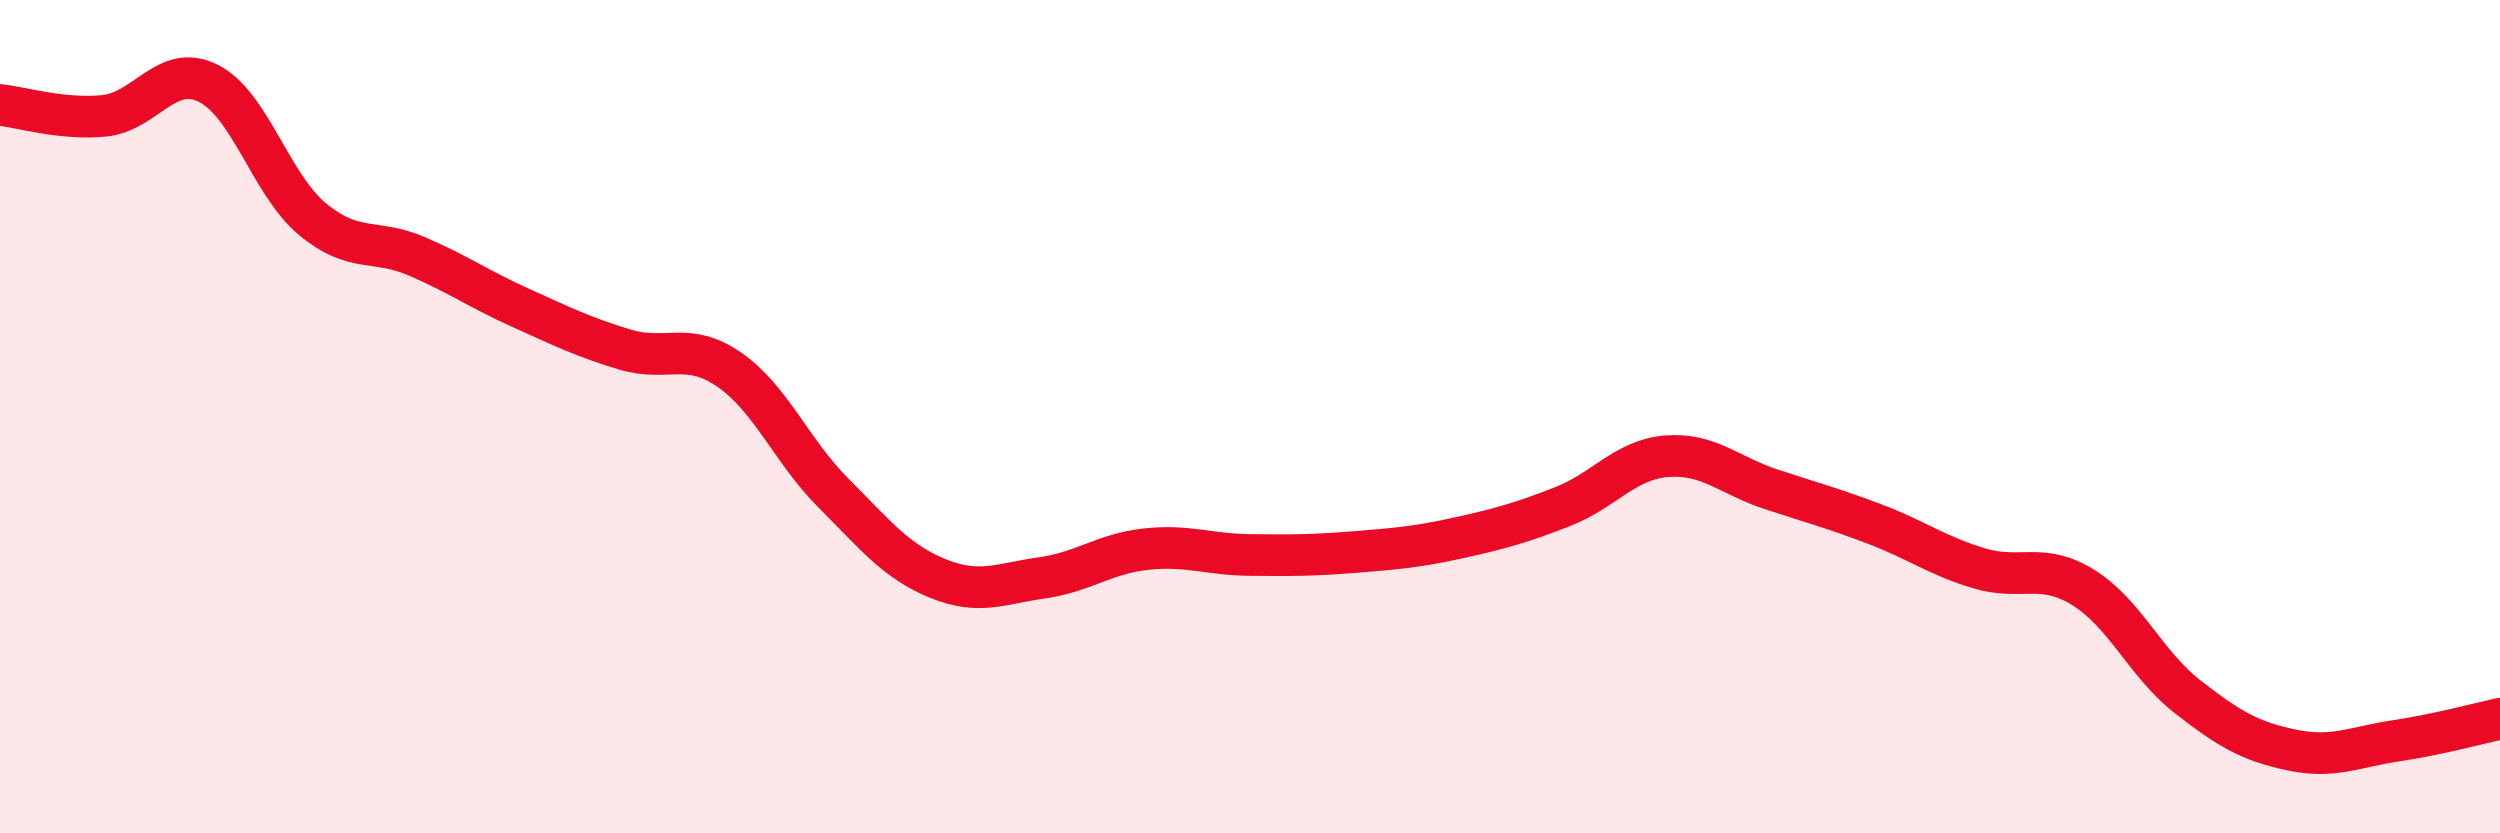
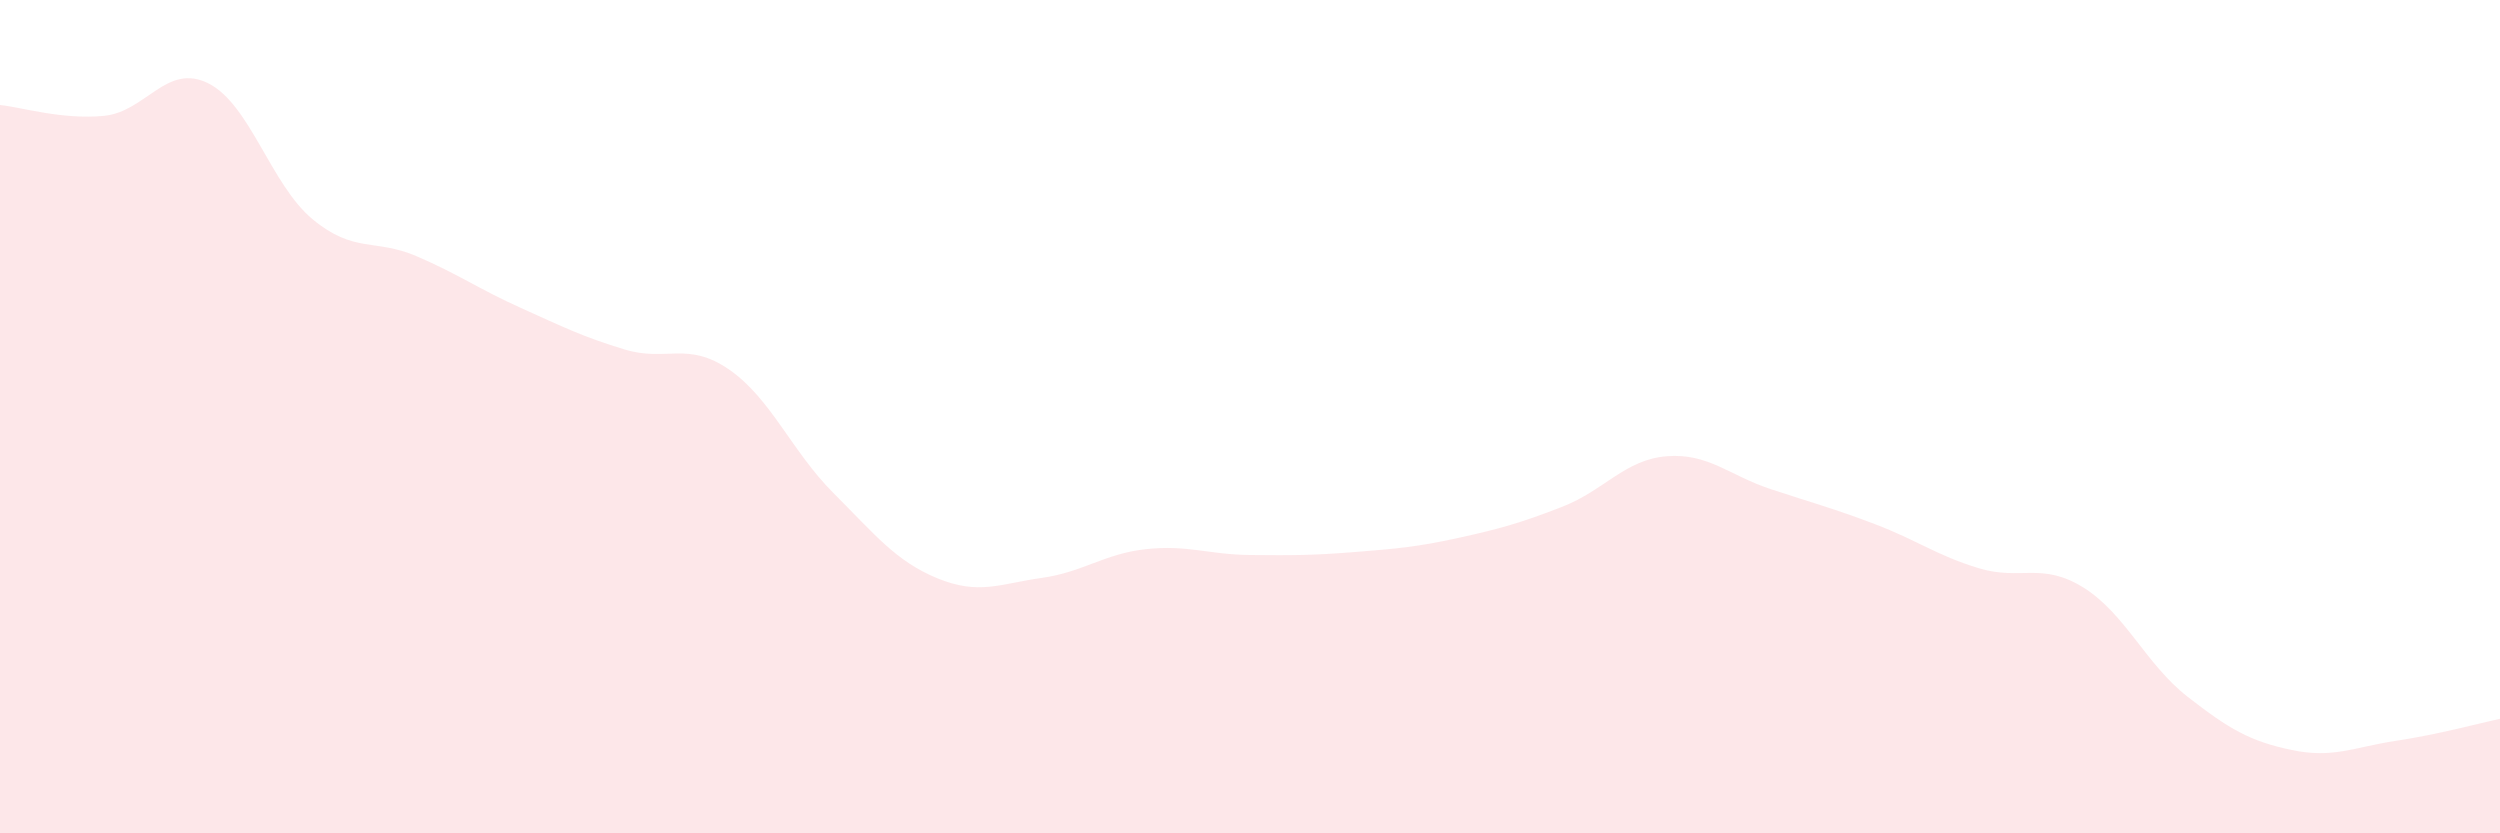
<svg xmlns="http://www.w3.org/2000/svg" width="60" height="20" viewBox="0 0 60 20">
  <path d="M 0,2.52 C 0.5,2.57 1.5,2.88 2.5,2.78 C 3.5,2.68 4,1.5 5,2 C 6,2.5 6.5,4.43 7.5,5.26 C 8.5,6.09 9,5.72 10,6.15 C 11,6.58 11.5,6.94 12.5,7.39 C 13.5,7.84 14,8.09 15,8.39 C 16,8.69 16.5,8.18 17.5,8.87 C 18.5,9.56 19,10.83 20,11.83 C 21,12.83 21.5,13.47 22.5,13.88 C 23.5,14.29 24,14.01 25,13.87 C 26,13.73 26.5,13.29 27.5,13.18 C 28.5,13.07 29,13.31 30,13.32 C 31,13.33 31.5,13.33 32.5,13.25 C 33.5,13.17 34,13.13 35,12.91 C 36,12.69 36.5,12.55 37.5,12.16 C 38.5,11.77 39,11.03 40,10.95 C 41,10.87 41.5,11.41 42.5,11.74 C 43.5,12.07 44,12.2 45,12.58 C 46,12.96 46.5,13.34 47.5,13.64 C 48.5,13.94 49,13.48 50,14.1 C 51,14.72 51.5,15.94 52.5,16.72 C 53.5,17.5 54,17.79 55,18 C 56,18.21 56.5,17.93 57.5,17.78 C 58.5,17.63 59.5,17.36 60,17.25L60 20L0 20Z" fill="#EB0A25" opacity="0.1" stroke-linecap="round" stroke-linejoin="round" />
-   <path d="M 0,2.52 C 0.5,2.57 1.5,2.88 2.5,2.78 C 3.5,2.68 4,1.5 5,2 C 6,2.5 6.5,4.43 7.5,5.26 C 8.5,6.09 9,5.72 10,6.15 C 11,6.58 11.5,6.94 12.5,7.39 C 13.5,7.84 14,8.09 15,8.39 C 16,8.69 16.5,8.18 17.5,8.87 C 18.5,9.56 19,10.83 20,11.83 C 21,12.83 21.5,13.47 22.5,13.88 C 23.5,14.29 24,14.01 25,13.87 C 26,13.73 26.5,13.29 27.5,13.18 C 28.5,13.07 29,13.31 30,13.32 C 31,13.33 31.5,13.33 32.5,13.25 C 33.5,13.17 34,13.13 35,12.91 C 36,12.69 36.5,12.55 37.5,12.16 C 38.5,11.77 39,11.03 40,10.95 C 41,10.87 41.5,11.41 42.5,11.74 C 43.5,12.07 44,12.2 45,12.58 C 46,12.96 46.5,13.34 47.5,13.64 C 48.5,13.94 49,13.48 50,14.1 C 51,14.72 51.5,15.94 52.5,16.72 C 53.5,17.5 54,17.79 55,18 C 56,18.21 56.5,17.93 57.5,17.78 C 58.5,17.63 59.5,17.36 60,17.25" stroke="#EB0A25" stroke-width="1" fill="none" stroke-linecap="round" stroke-linejoin="round" />
</svg>